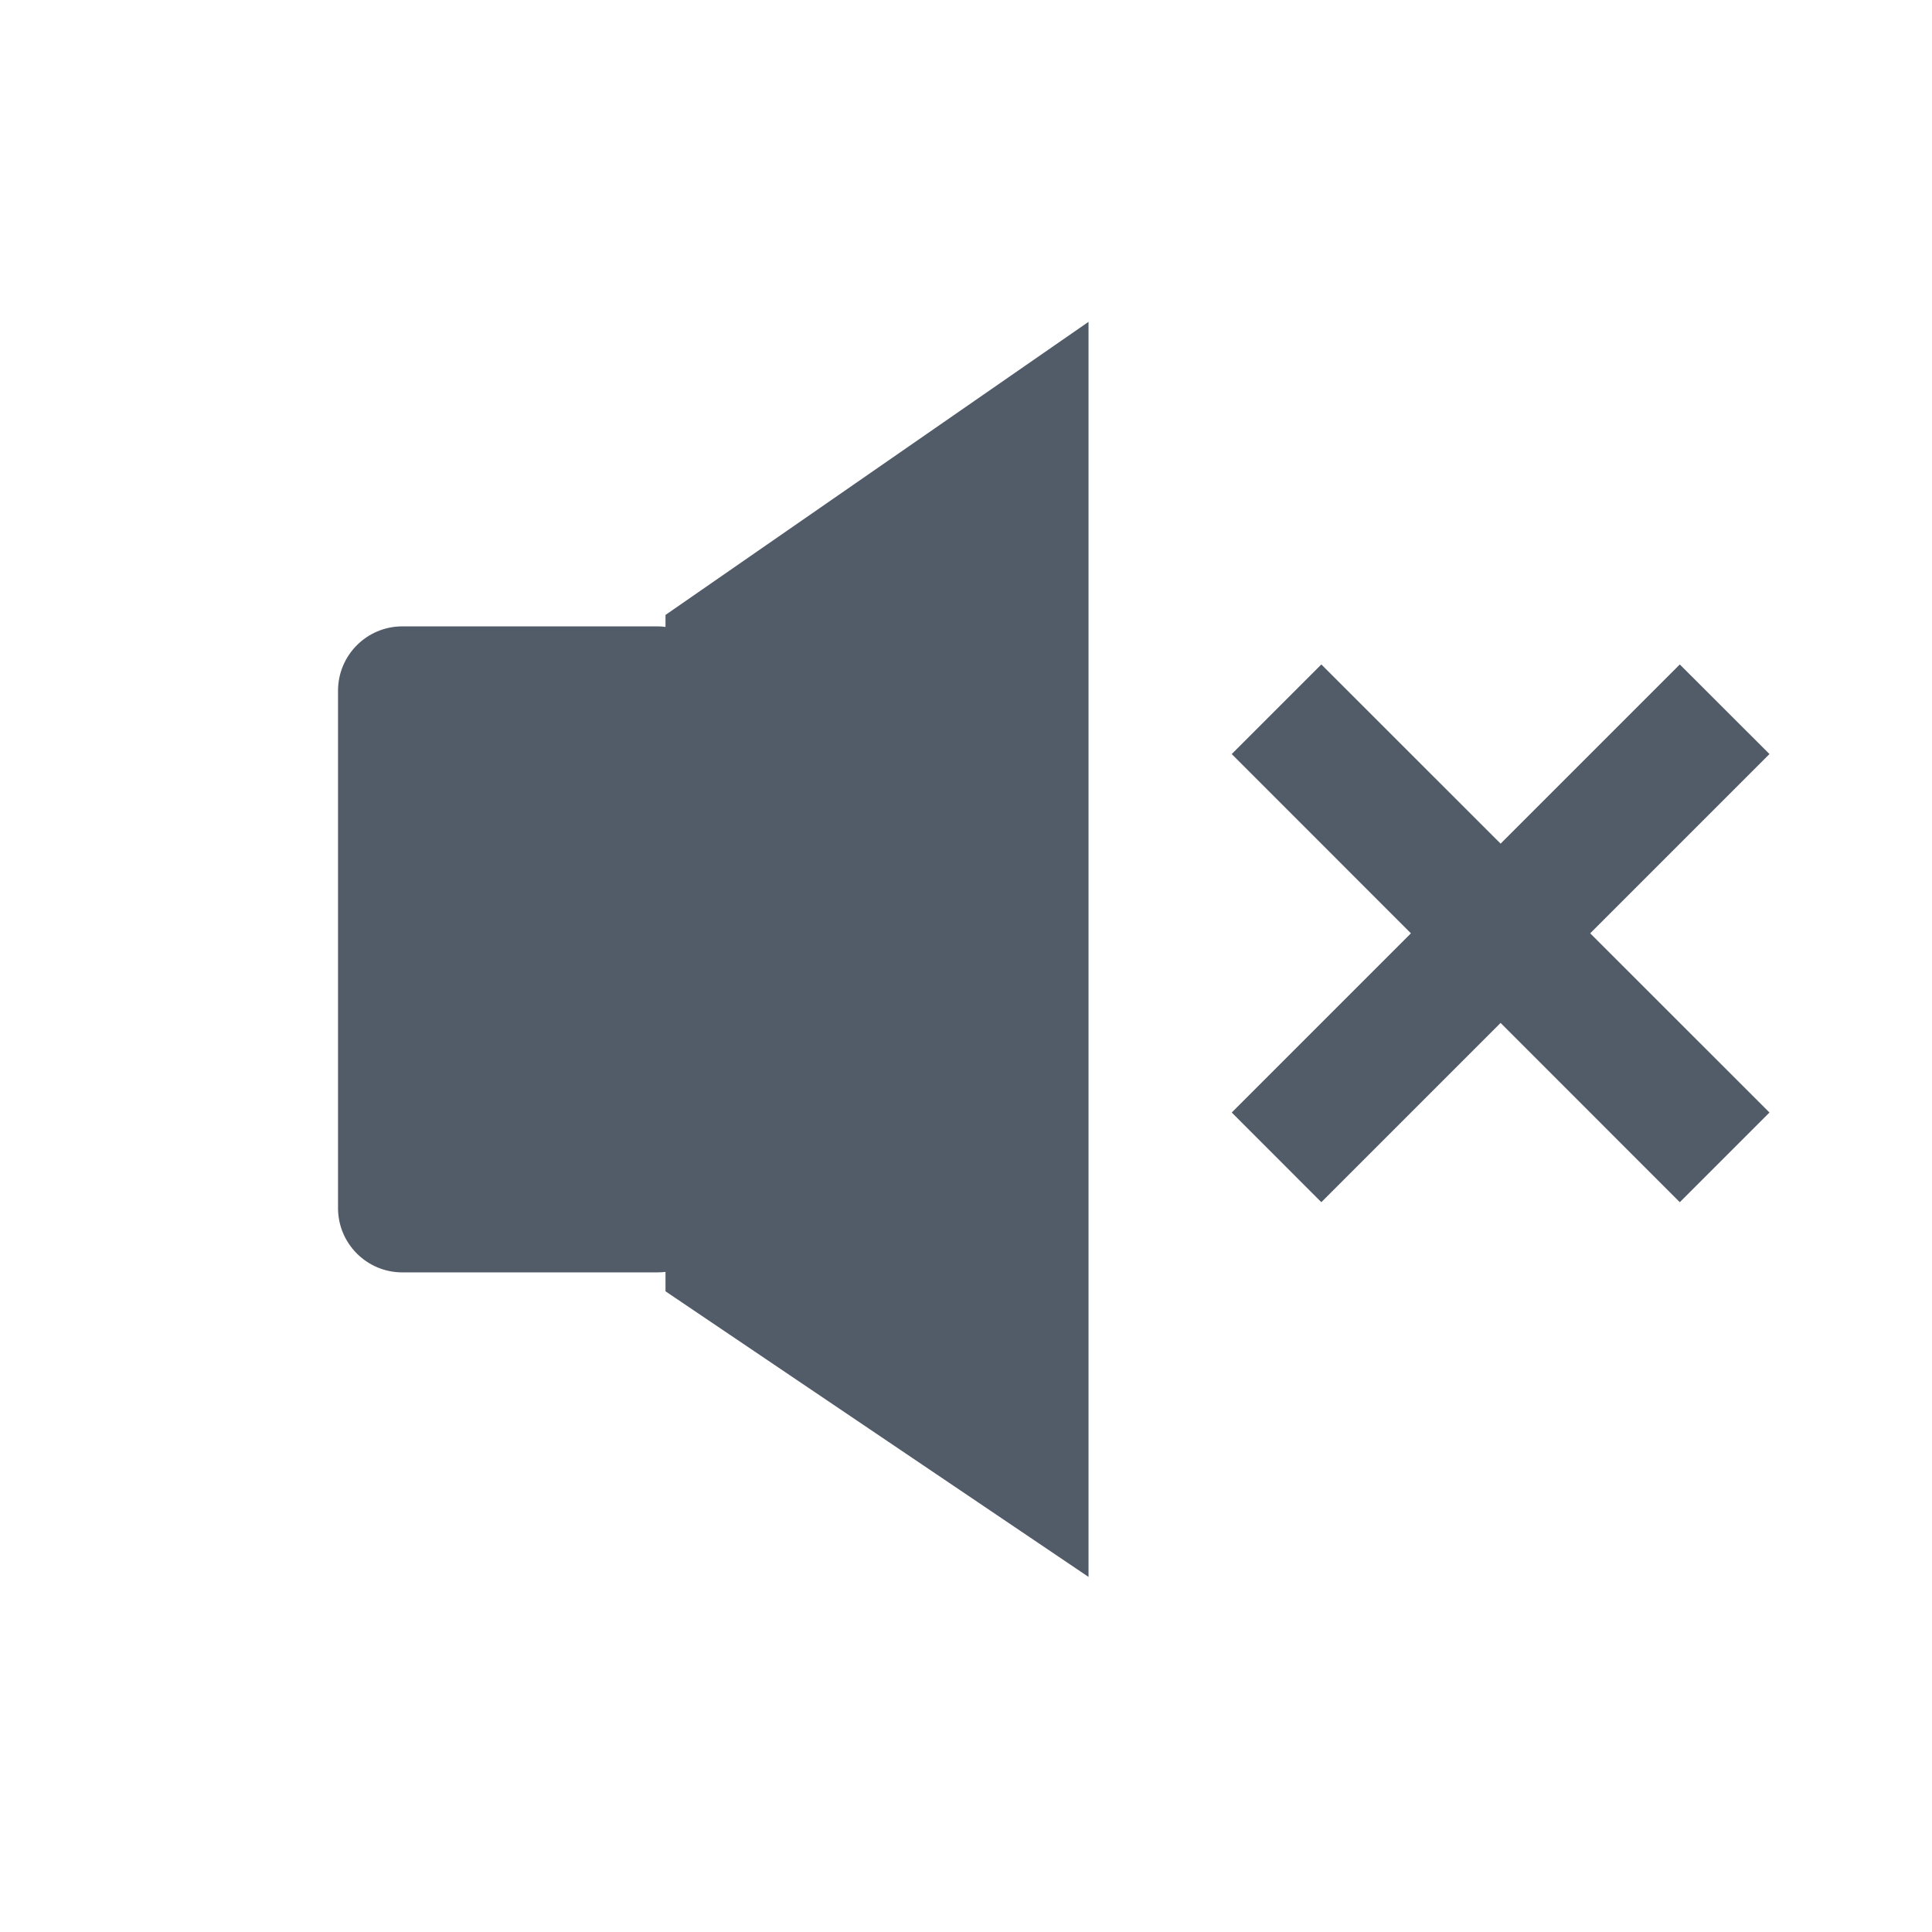
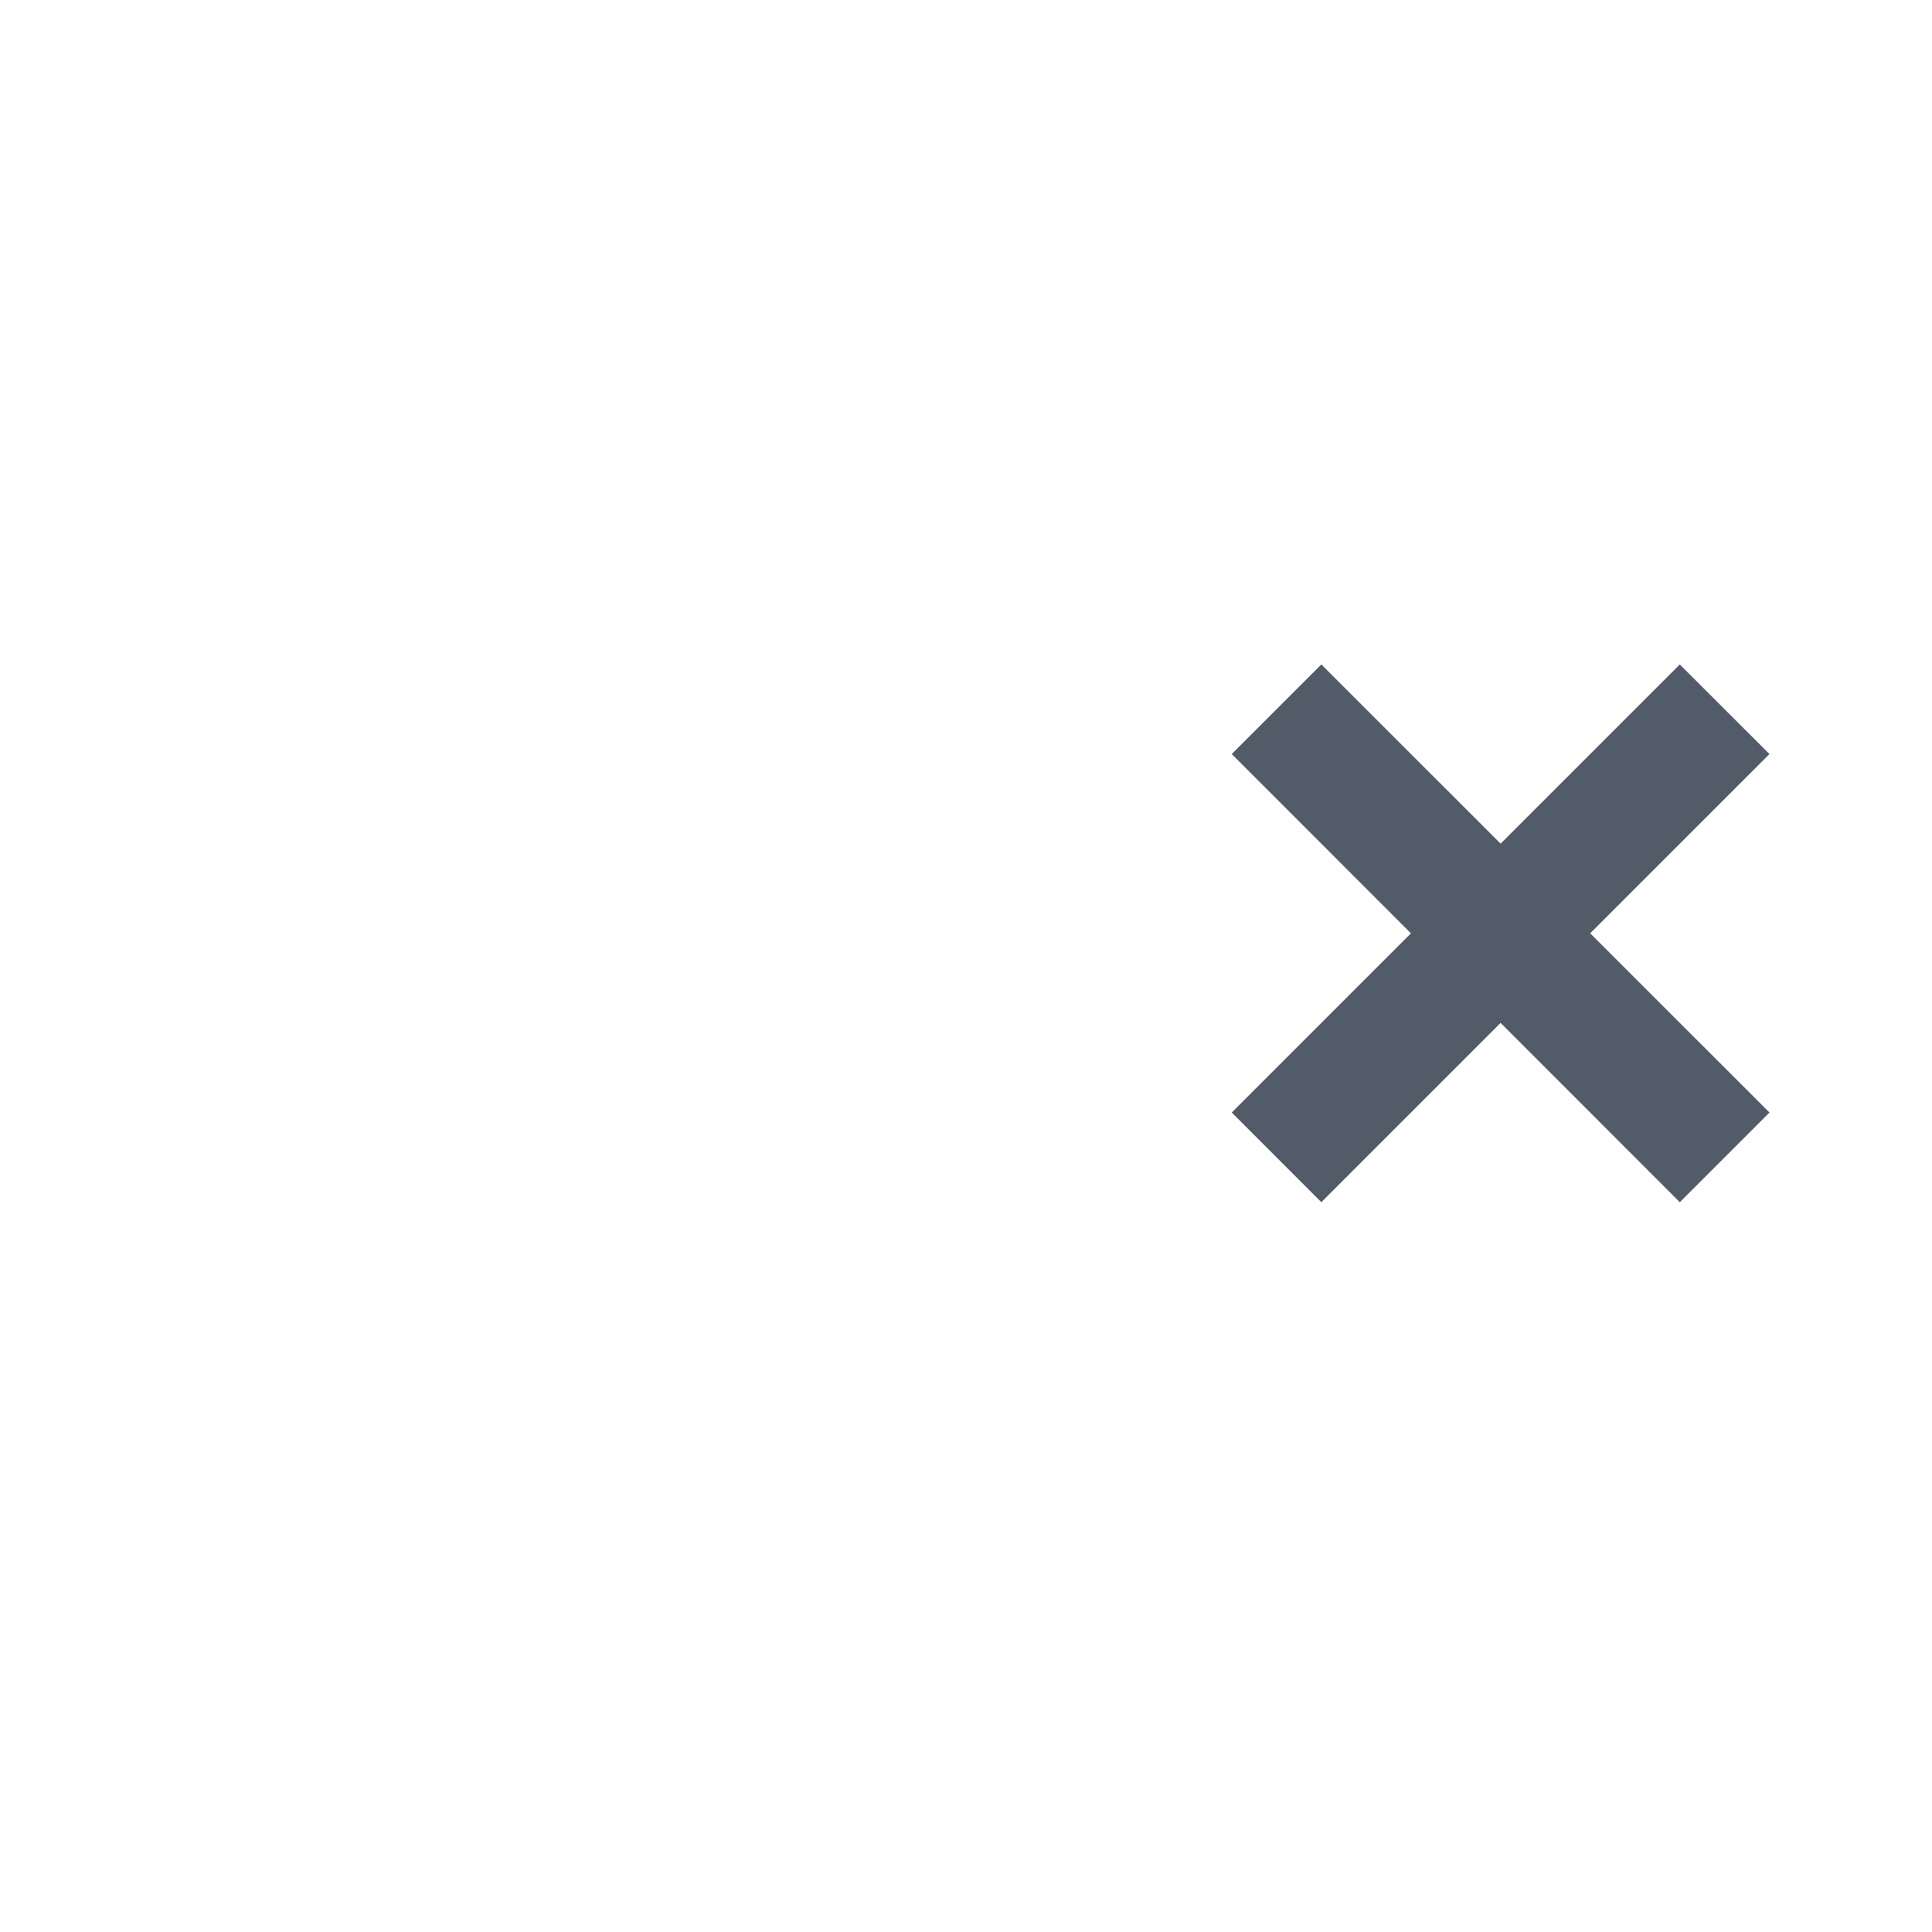
<svg xmlns="http://www.w3.org/2000/svg" width="24" height="24" viewBox="0 0 24 24" fill="none">
-   <path d="M13.522 3.998L8.267 7.639V7.788C8.233 7.783 8.199 7.781 8.164 7.781H4.998C4.557 7.781 4.199 8.139 4.199 8.581V15.007C4.199 15.448 4.557 15.806 4.998 15.806H8.164C8.199 15.806 8.233 15.804 8.267 15.8V16.041L13.522 19.589V3.998Z" fill="#525C69" />
  <path d="M21.981 13.82L20.867 14.934L18.641 12.707L16.414 14.934L15.301 13.82L17.527 11.594L15.301 9.367L16.414 8.254L18.641 10.48L20.867 8.254L21.981 9.367L19.754 11.594L21.981 13.82Z" fill="#525C69" />
</svg>